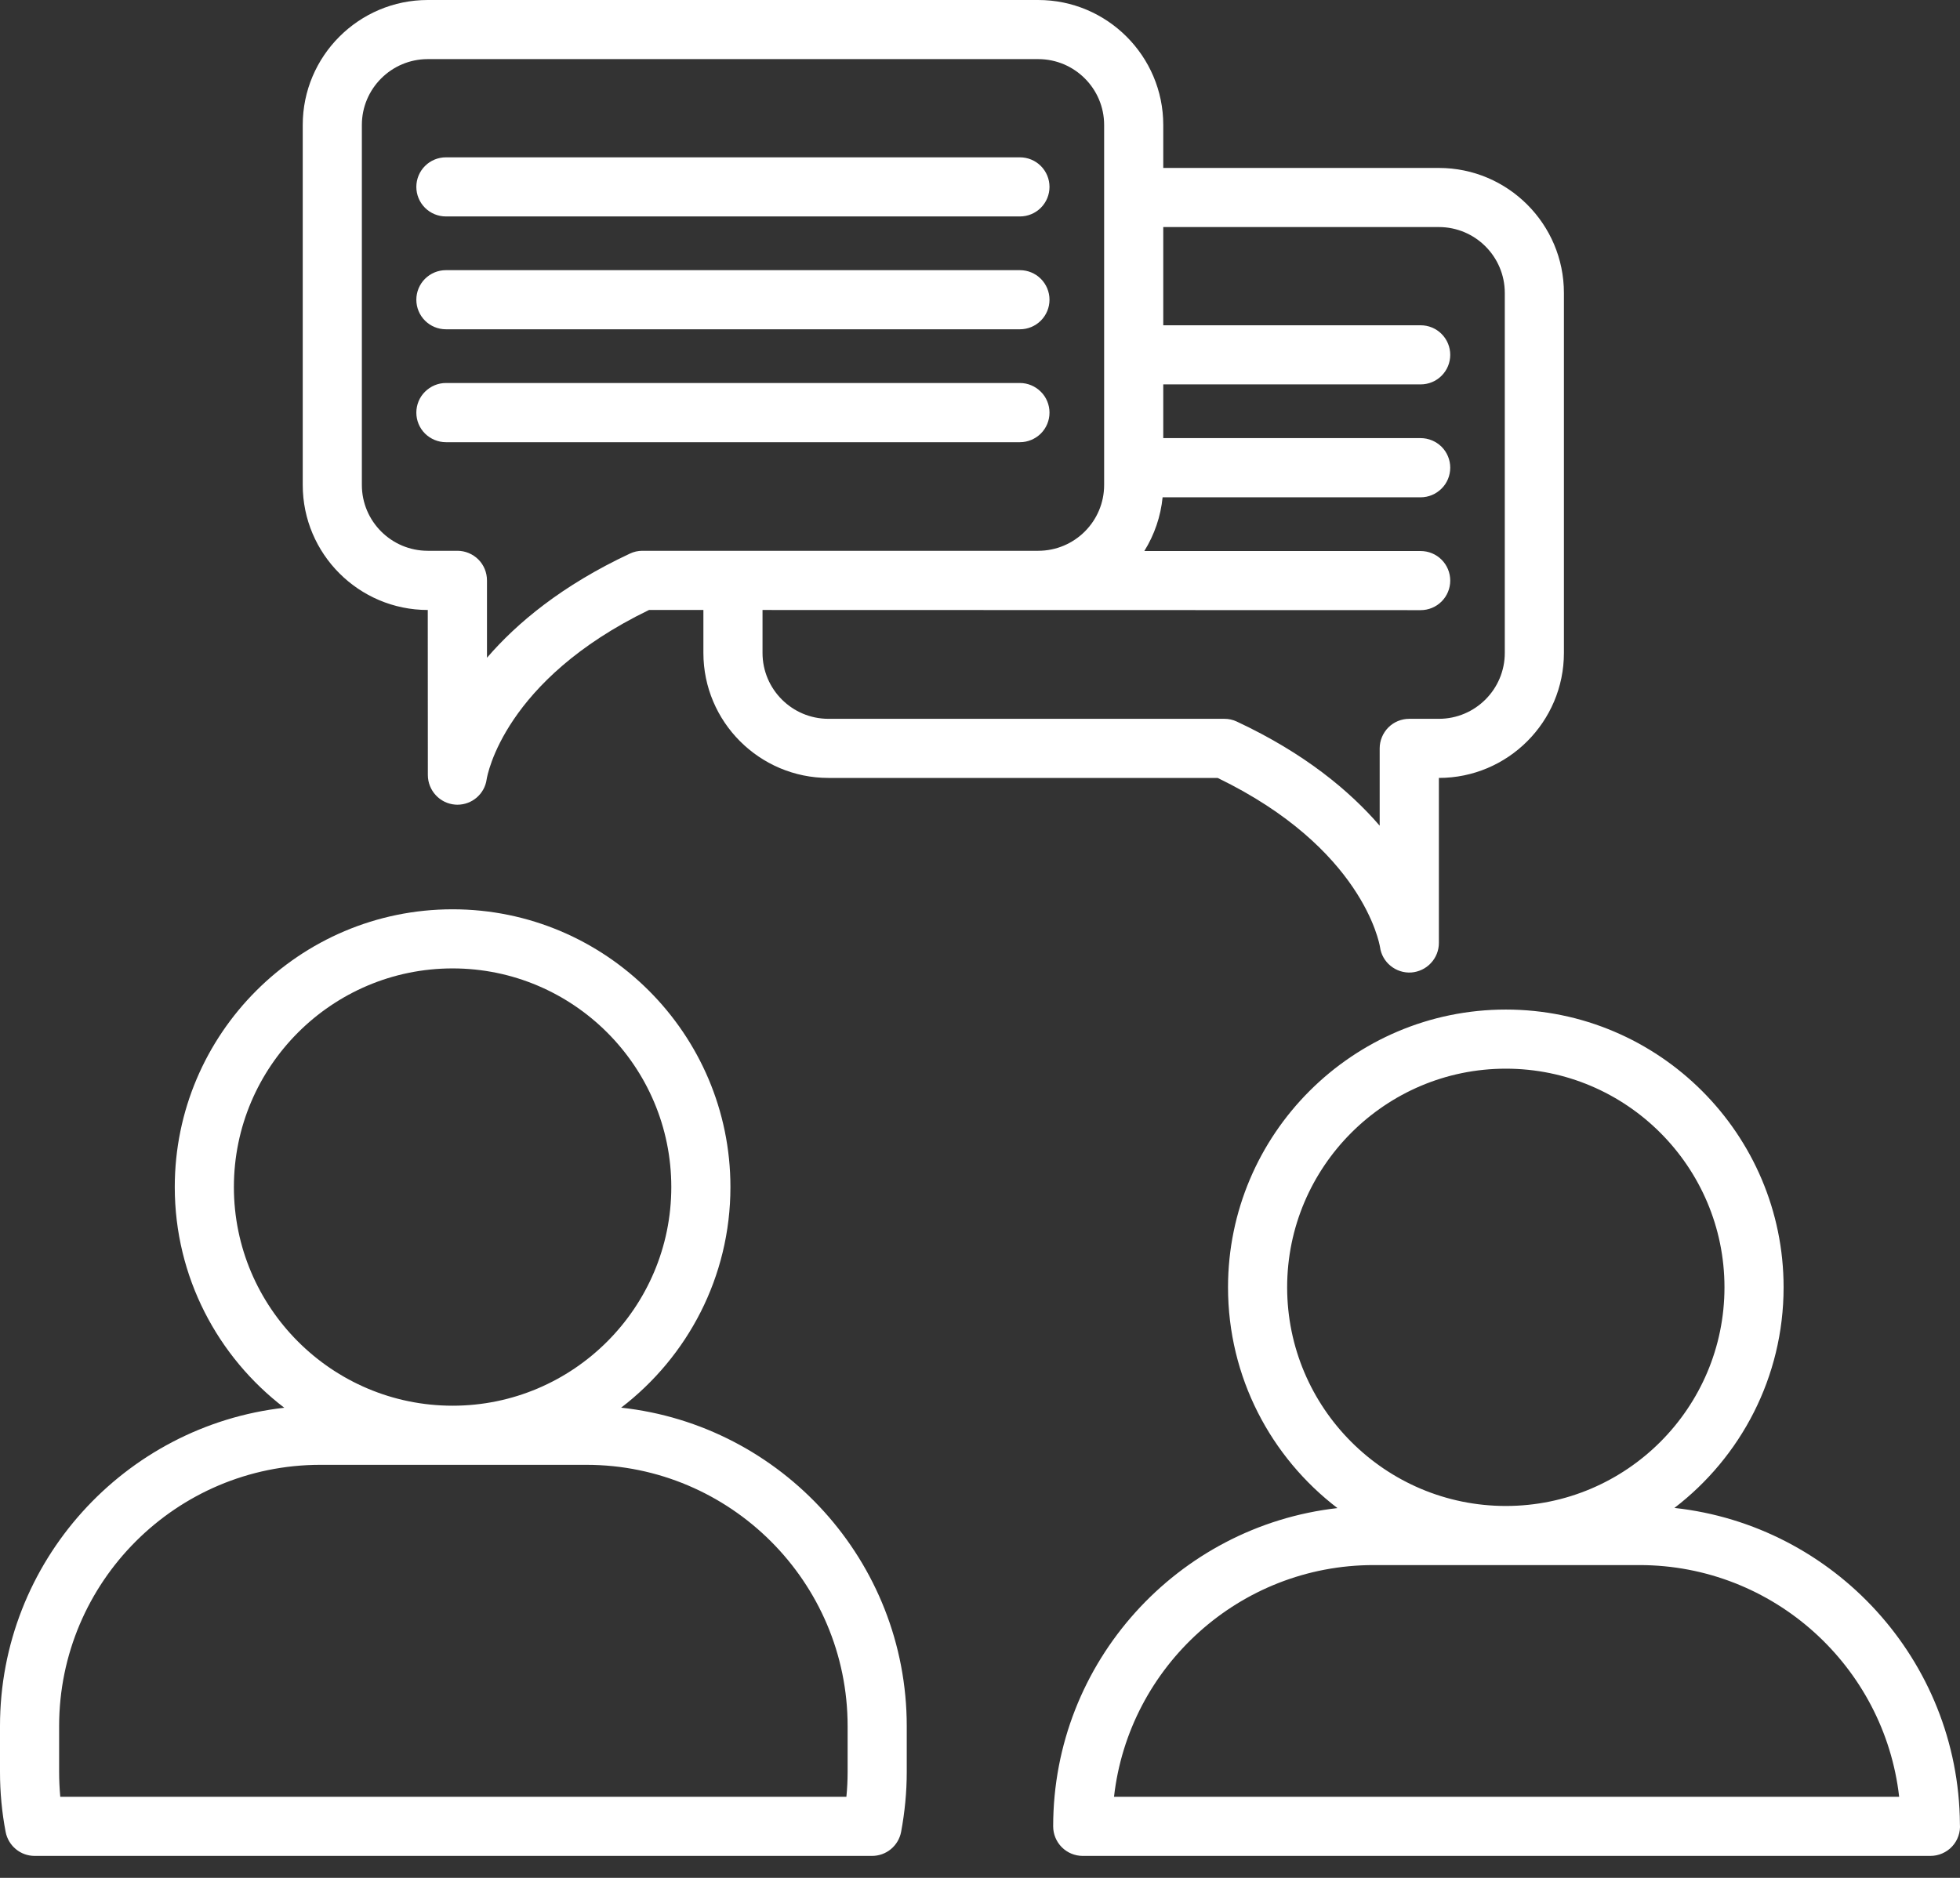
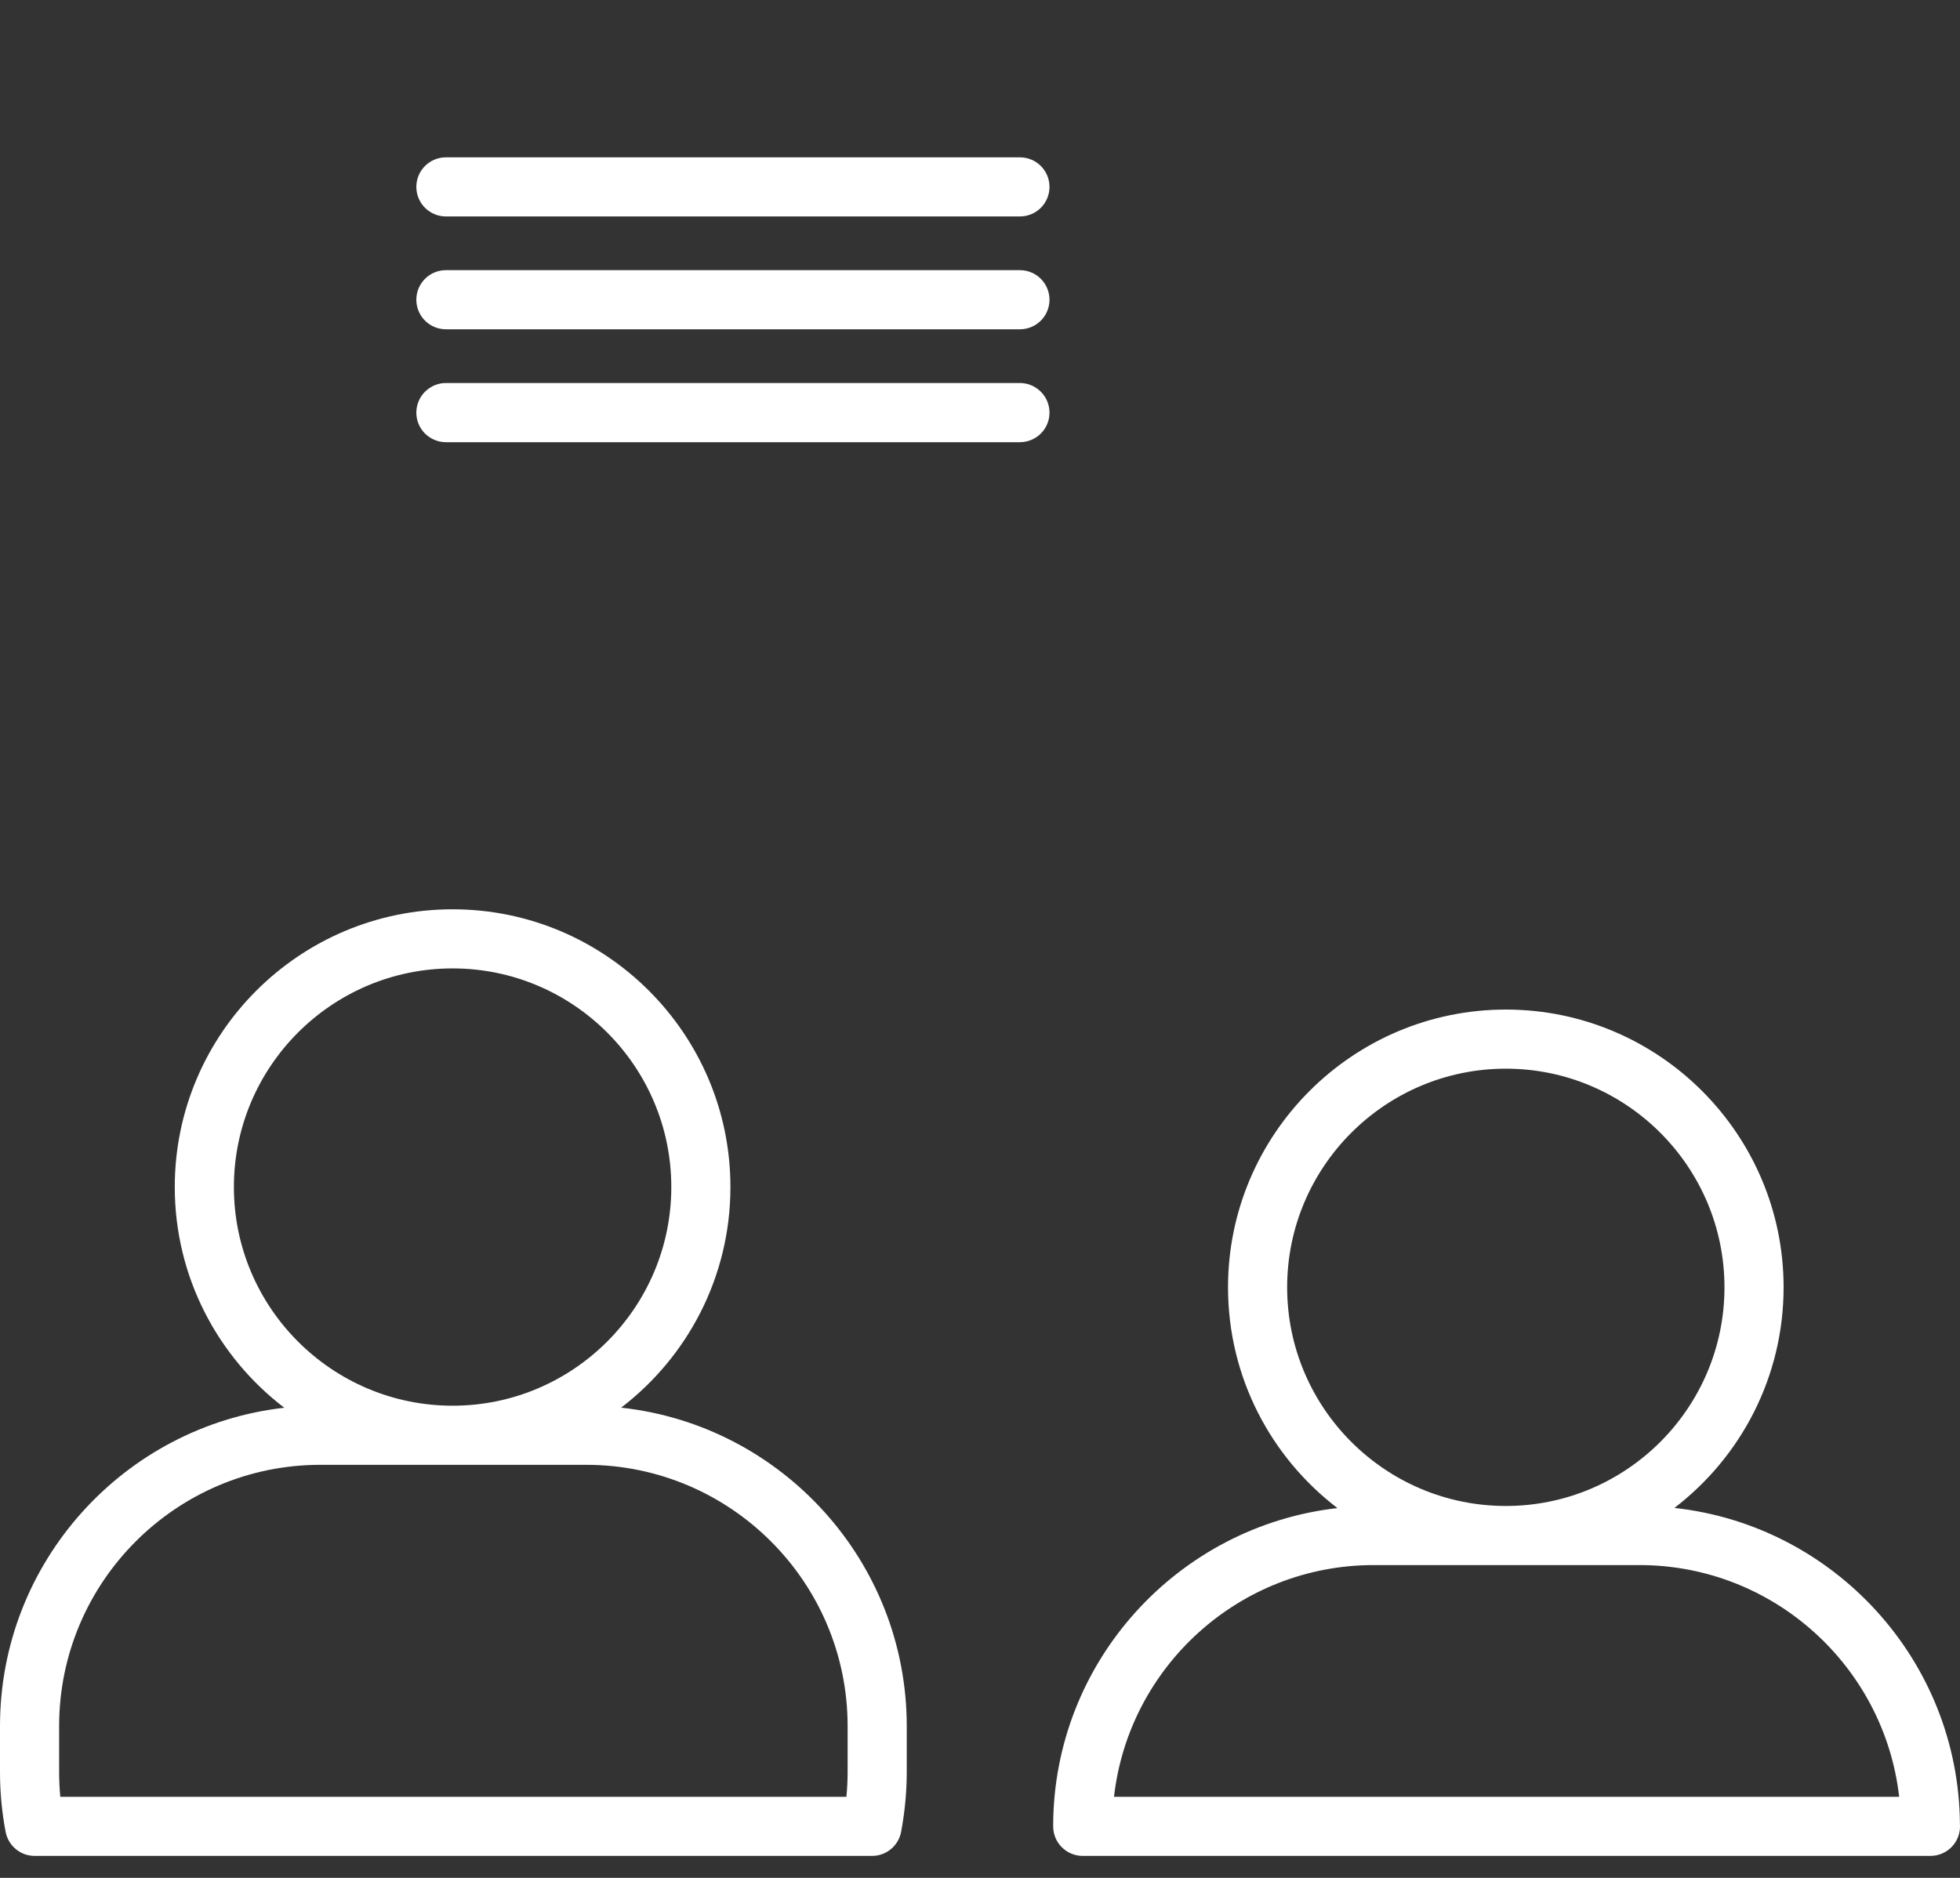
<svg xmlns="http://www.w3.org/2000/svg" width="24" height="23" viewBox="0 0 24 23" fill="none">
  <rect x="0" y="0" width="24" height="23" fill="#333333" stroke="none" />
  <g id="Group">
    <path id="Vector" d="M7.606 17.241C8.419 16.618 8.944 15.639 8.944 14.539C8.944 12.663 7.418 11.137 5.542 11.137C3.666 11.137 2.14 12.663 2.14 14.539C2.14 15.64 2.667 16.62 3.481 17.242C1.525 17.463 0 19.127 0 21.141V21.704C0 21.95 0.023 22.197 0.069 22.437C0.085 22.52 0.129 22.594 0.194 22.648C0.259 22.702 0.34 22.731 0.425 22.731H10.678C10.762 22.731 10.844 22.702 10.909 22.648C10.974 22.594 11.018 22.52 11.034 22.437C11.079 22.195 11.103 21.95 11.103 21.704V21.141C11.103 19.122 9.569 17.454 7.606 17.241ZM2.864 14.539C2.864 13.062 4.066 11.861 5.542 11.861C7.019 11.861 8.22 13.062 8.22 14.539C8.22 16.015 7.019 17.217 5.542 17.217C4.066 17.217 2.864 16.016 2.864 14.539ZM10.379 21.704C10.379 21.805 10.374 21.906 10.364 22.007H0.738C0.729 21.906 0.724 21.805 0.724 21.704V21.141C0.724 19.376 2.159 17.941 3.924 17.941H7.179C8.943 17.941 10.379 19.376 10.379 21.141L10.379 21.704ZM23.999 22.34C23.984 20.334 22.456 18.682 20.503 18.469C21.315 17.847 21.84 16.867 21.84 15.767C21.84 13.892 20.314 12.365 18.439 12.365C16.563 12.365 15.037 13.892 15.037 15.767C15.037 16.869 15.563 17.849 16.377 18.471C14.421 18.692 12.896 20.355 12.896 22.369C12.896 22.465 12.934 22.557 13.002 22.625C13.07 22.693 13.162 22.731 13.258 22.731H23.637C23.687 22.731 23.736 22.721 23.782 22.701C23.828 22.681 23.87 22.652 23.904 22.615C23.938 22.578 23.964 22.535 23.98 22.488C23.997 22.44 24.003 22.39 23.999 22.34ZM15.761 15.767C15.761 14.291 16.962 13.089 18.439 13.089C19.915 13.089 21.116 14.291 21.116 15.767C21.116 17.244 19.915 18.445 18.439 18.445C16.962 18.445 15.761 17.244 15.761 15.767ZM13.641 22.007C13.821 20.412 15.178 19.169 16.82 19.169H20.075C21.717 19.169 23.074 20.412 23.255 22.007H13.641ZM5.46 2.651H12.489C12.585 2.651 12.677 2.613 12.745 2.545C12.813 2.477 12.851 2.385 12.851 2.289C12.851 2.193 12.813 2.101 12.745 2.033C12.677 1.965 12.585 1.927 12.489 1.927H5.46C5.364 1.927 5.272 1.965 5.204 2.033C5.136 2.101 5.098 2.193 5.098 2.289C5.098 2.385 5.136 2.477 5.204 2.545C5.272 2.613 5.364 2.651 5.46 2.651ZM5.46 4.033H12.489C12.585 4.033 12.677 3.995 12.745 3.927C12.813 3.859 12.851 3.767 12.851 3.671C12.851 3.575 12.813 3.483 12.745 3.415C12.677 3.347 12.585 3.309 12.489 3.309H5.46C5.364 3.309 5.272 3.347 5.204 3.415C5.136 3.483 5.098 3.575 5.098 3.671C5.098 3.767 5.136 3.859 5.204 3.927C5.272 3.995 5.364 4.033 5.46 4.033ZM5.46 5.416H12.489C12.585 5.416 12.677 5.377 12.745 5.31C12.813 5.242 12.851 5.15 12.851 5.054C12.851 4.958 12.813 4.865 12.745 4.798C12.677 4.73 12.585 4.691 12.489 4.691H5.46C5.364 4.691 5.272 4.73 5.204 4.798C5.136 4.865 5.098 4.958 5.098 5.054C5.098 5.15 5.136 5.242 5.204 5.31C5.272 5.377 5.364 5.416 5.46 5.416Z" fill="white" />
-     <path id="Vector_2" d="M5.238 7.471L5.239 9.492C5.239 9.682 5.386 9.841 5.575 9.855C5.584 9.855 5.592 9.856 5.601 9.856C5.78 9.856 5.934 9.725 5.959 9.545C5.967 9.495 6.172 8.331 7.947 7.471H8.613V7.997C8.613 8.841 9.3 9.528 10.144 9.528H14.91C16.685 10.388 16.89 11.553 16.898 11.599C16.91 11.69 16.957 11.773 17.028 11.83C17.099 11.888 17.19 11.917 17.281 11.911C17.373 11.904 17.459 11.863 17.521 11.796C17.584 11.729 17.619 11.641 17.619 11.549V9.528H17.619C18.463 9.528 19.15 8.841 19.15 7.997V3.588C19.15 2.744 18.463 2.057 17.619 2.057H14.244V1.53C14.244 0.687 13.557 0 12.713 0H5.238C4.394 0 3.707 0.687 3.707 1.53V5.94C3.707 6.784 4.394 7.471 5.238 7.471ZM17.396 6.749H14.012C14.136 6.55 14.213 6.324 14.236 6.091H17.396C17.492 6.091 17.584 6.052 17.652 5.984C17.72 5.917 17.758 5.824 17.758 5.728C17.758 5.632 17.72 5.54 17.652 5.472C17.584 5.405 17.492 5.366 17.396 5.366H14.244V4.708H17.396C17.492 4.708 17.584 4.67 17.652 4.602C17.72 4.534 17.758 4.442 17.758 4.346C17.758 4.25 17.72 4.158 17.652 4.09C17.584 4.022 17.492 3.984 17.396 3.984H14.244V2.781H17.619C18.064 2.781 18.426 3.143 18.426 3.588V7.997C18.426 8.442 18.064 8.804 17.619 8.804H17.256C17.16 8.804 17.068 8.842 17 8.91C16.933 8.978 16.894 9.07 16.894 9.166V10.113C16.526 9.686 15.974 9.226 15.145 8.838C15.097 8.815 15.045 8.804 14.992 8.804H10.144C9.699 8.804 9.337 8.442 9.337 7.997V7.471L17.396 7.473C17.492 7.473 17.584 7.435 17.652 7.367C17.72 7.299 17.758 7.207 17.758 7.111C17.758 7.015 17.72 6.923 17.652 6.855C17.584 6.787 17.492 6.749 17.396 6.749ZM4.431 1.53C4.431 1.086 4.793 0.724 5.238 0.724H12.713C13.158 0.724 13.52 1.086 13.52 1.53V5.94C13.52 6.385 13.158 6.746 12.713 6.746H7.865C7.812 6.746 7.76 6.758 7.712 6.781C6.883 7.169 6.331 7.629 5.963 8.056V7.109C5.963 7.012 5.925 6.92 5.857 6.852C5.789 6.785 5.697 6.746 5.601 6.746H5.238C4.793 6.746 4.431 6.385 4.431 5.94L4.431 1.53Z" fill="white" />
  </g>
</svg>